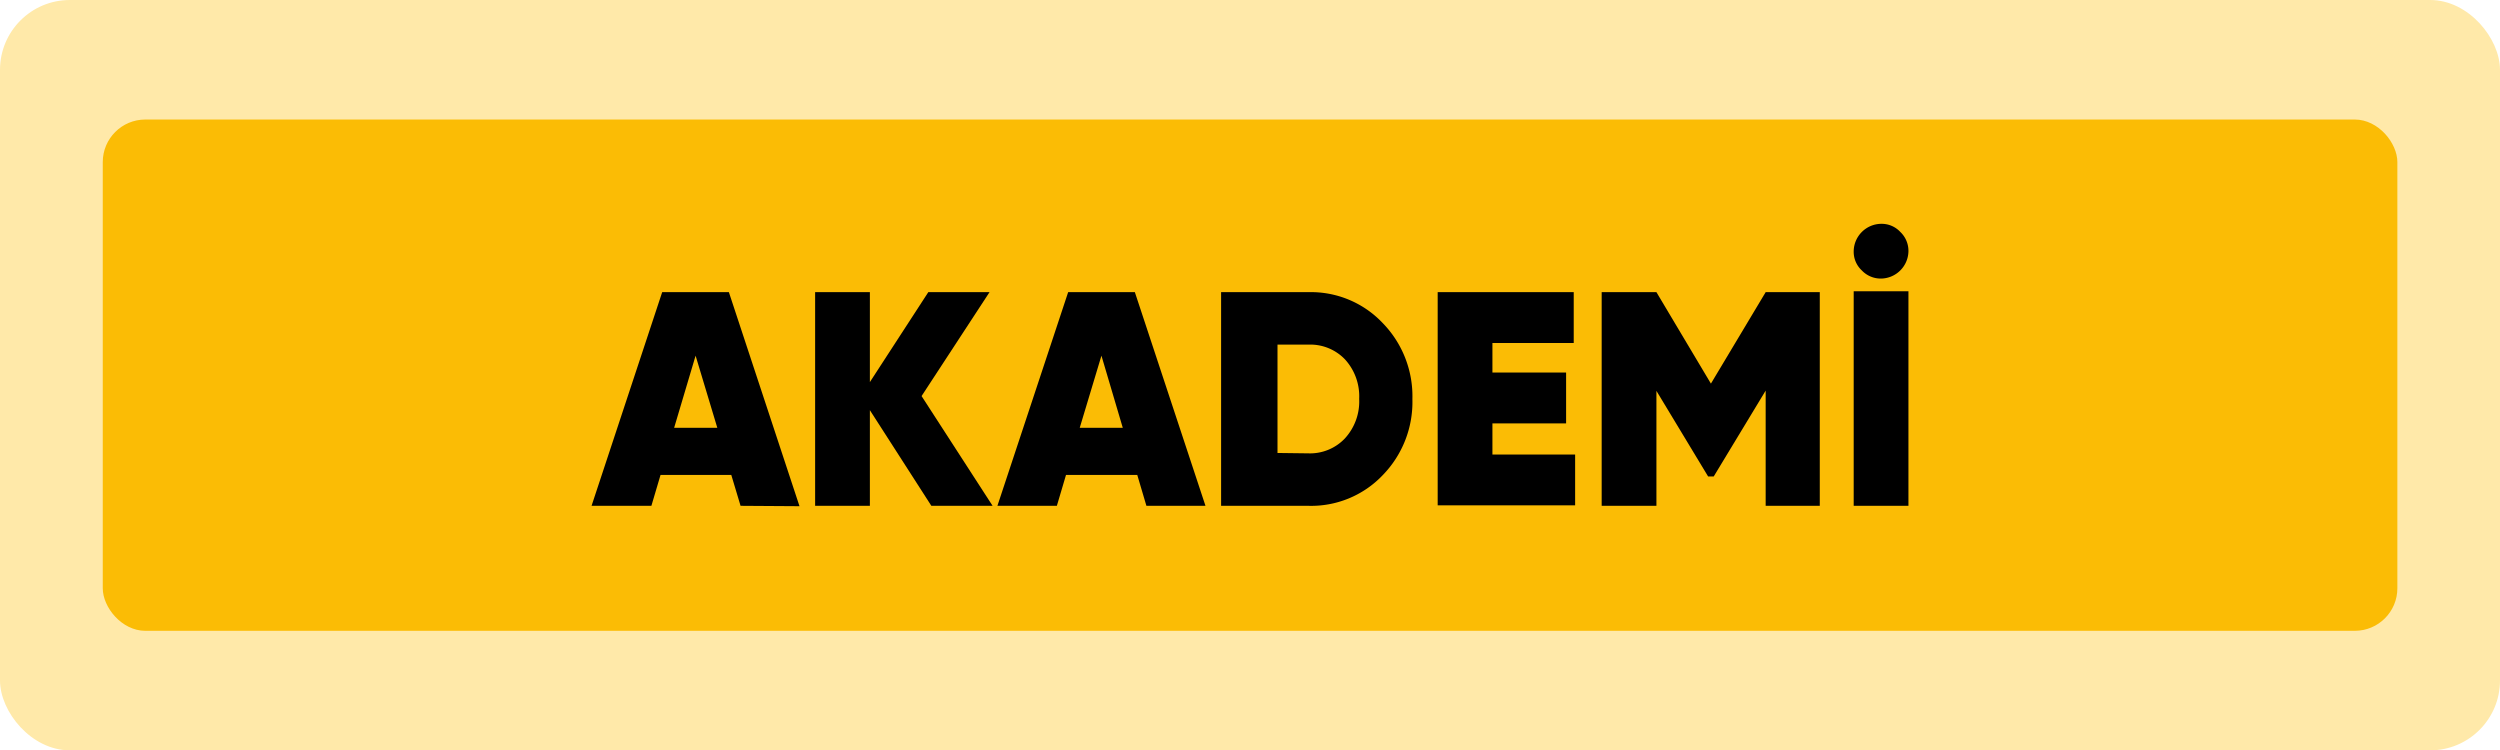
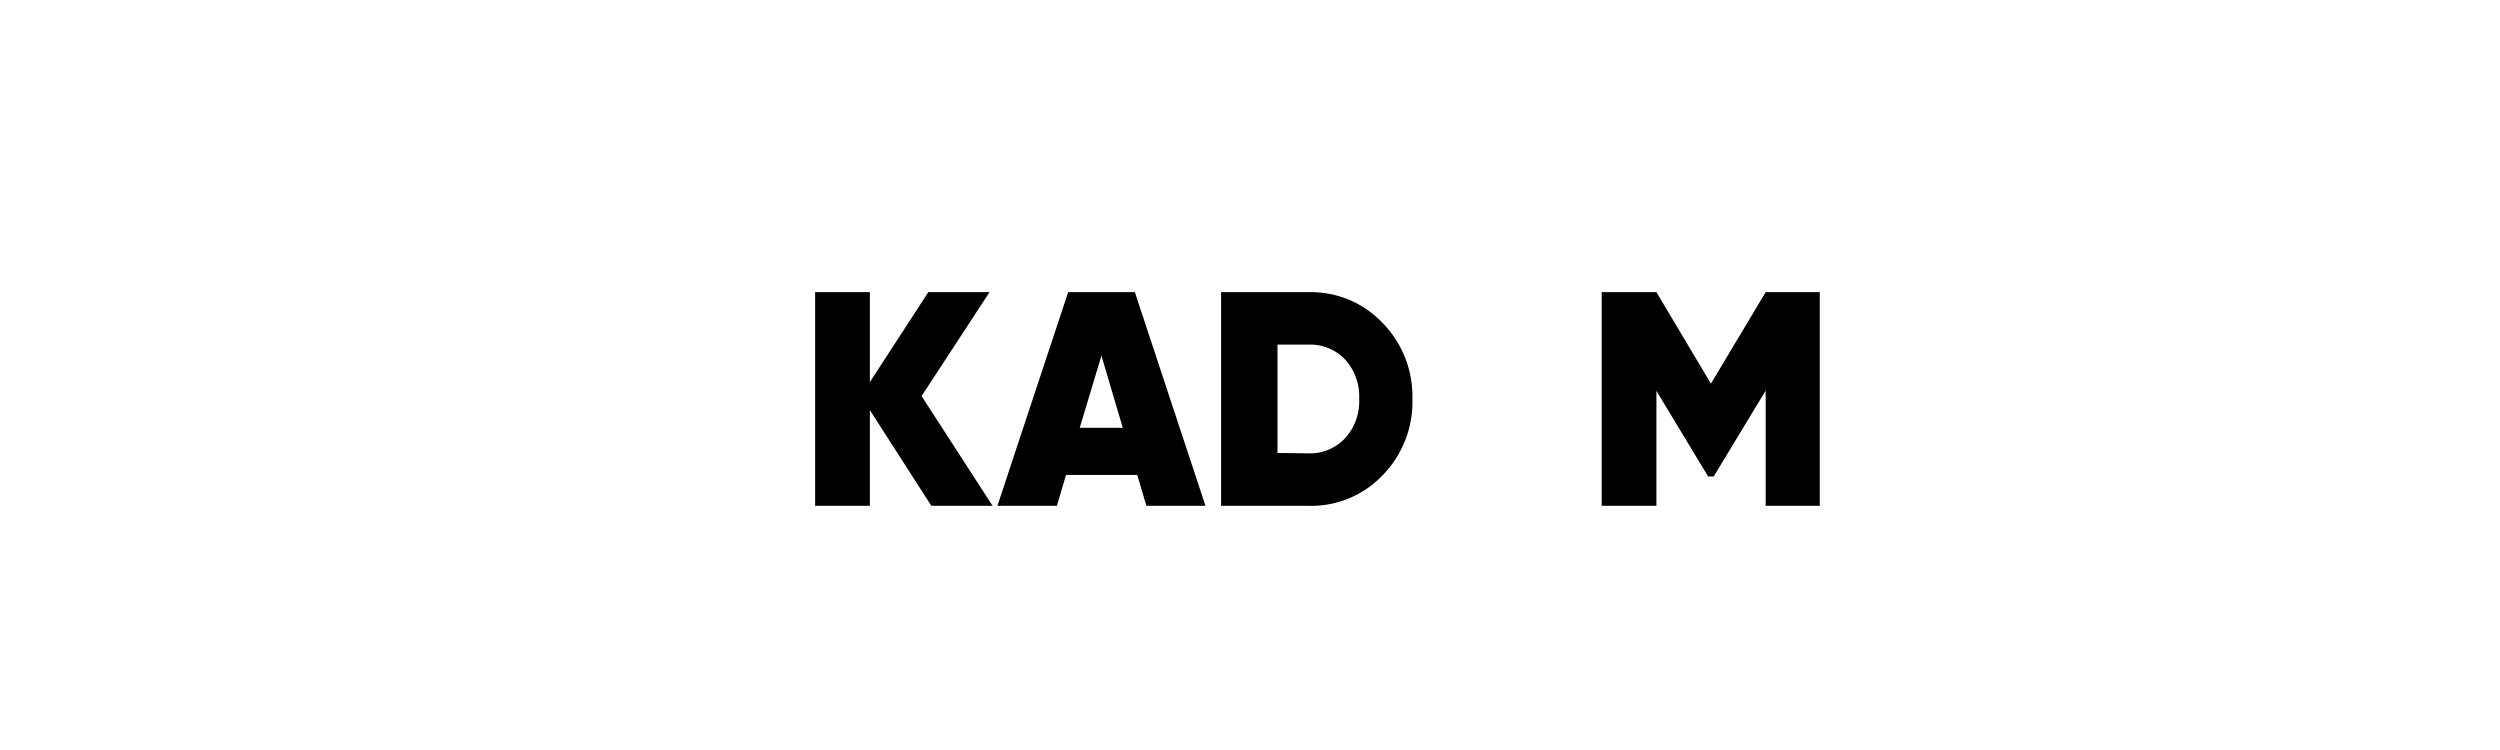
<svg xmlns="http://www.w3.org/2000/svg" viewBox="0 0 196.81 59.07">
  <defs>
    <style>.cls-1{fill:#ffe9a9;}.cls-2{fill:#fbbc05;}</style>
  </defs>
  <g id="Layer_2" data-name="Layer 2">
    <g id="Layer_1-2" data-name="Layer 1">
-       <rect class="cls-1" width="196.81" height="59.07" rx="5.5" />
-       <rect class="cls-2" x="8.09" y="9.41" width="180.64" height="40.25" rx="3.35" />
-       <path d="M58.3,39.82l-.73-2.43H52l-.72,2.43H46.57L52.13,23h5.25l5.56,16.85Zm-5.23-6.14h3.4L54.76,28Z" />
      <path d="M78.14,39.82H73.32l-4.84-7.53v7.53H64.17V23h4.31v7.08L73.08,23H77.9l-5.35,8.18Z" />
      <path d="M90.25,39.82l-.72-2.43H83.92l-.72,2.43H78.52L84.09,23h5.25L94.9,39.82ZM85,33.68h3.39L86.71,28Z" />
      <path d="M103,23a7.77,7.77,0,0,1,5.84,2.42,8.26,8.26,0,0,1,2.35,6,8.25,8.25,0,0,1-2.35,6A7.77,7.77,0,0,1,103,39.82H96.13V23Zm0,12.69a3.78,3.78,0,0,0,2.87-1.17A4.3,4.3,0,0,0,107,31.4a4.31,4.31,0,0,0-1.11-3.1A3.78,3.78,0,0,0,103,27.13h-2.43v8.53Z" />
-       <path d="M117.49,35.78H124v4H113.18V23h10.71v4h-6.4v2.33h5.8v4h-5.8Z" />
      <path d="M143.26,23V39.82H139V30.75l-4.09,6.76h-.44l-4.07-6.74v9.05h-4.31V23h4.31l4.29,7.2L139,23Z" />
-       <path d="M148.1,21.93a2.05,2.05,0,0,1-1.53-.64,2,2,0,0,1-.64-1.5,2.19,2.19,0,0,1,2.17-2.17,2,2,0,0,1,1.5.64,2.05,2.05,0,0,1,.64,1.53,2.19,2.19,0,0,1-2.14,2.14Zm-2.17,1h4.31V39.82h-4.31Z" />
    </g>
  </g>
</svg>